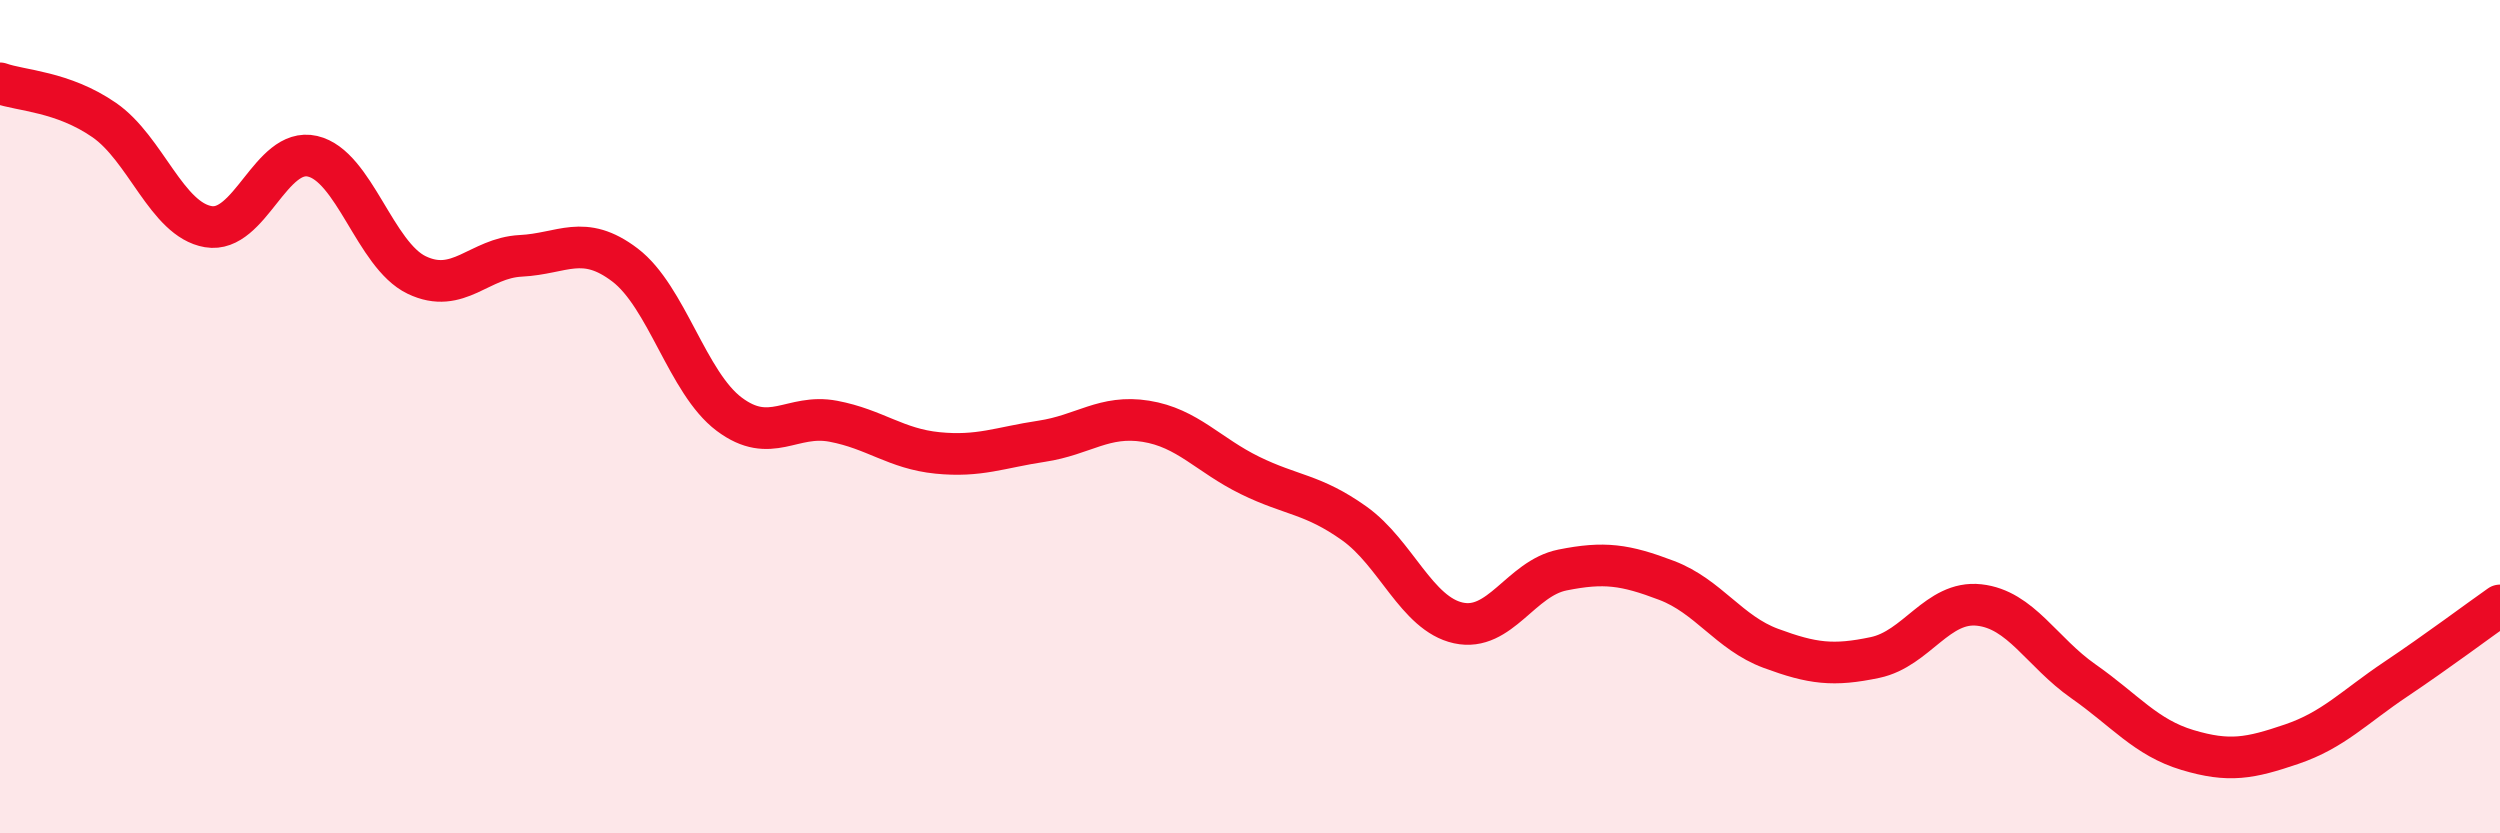
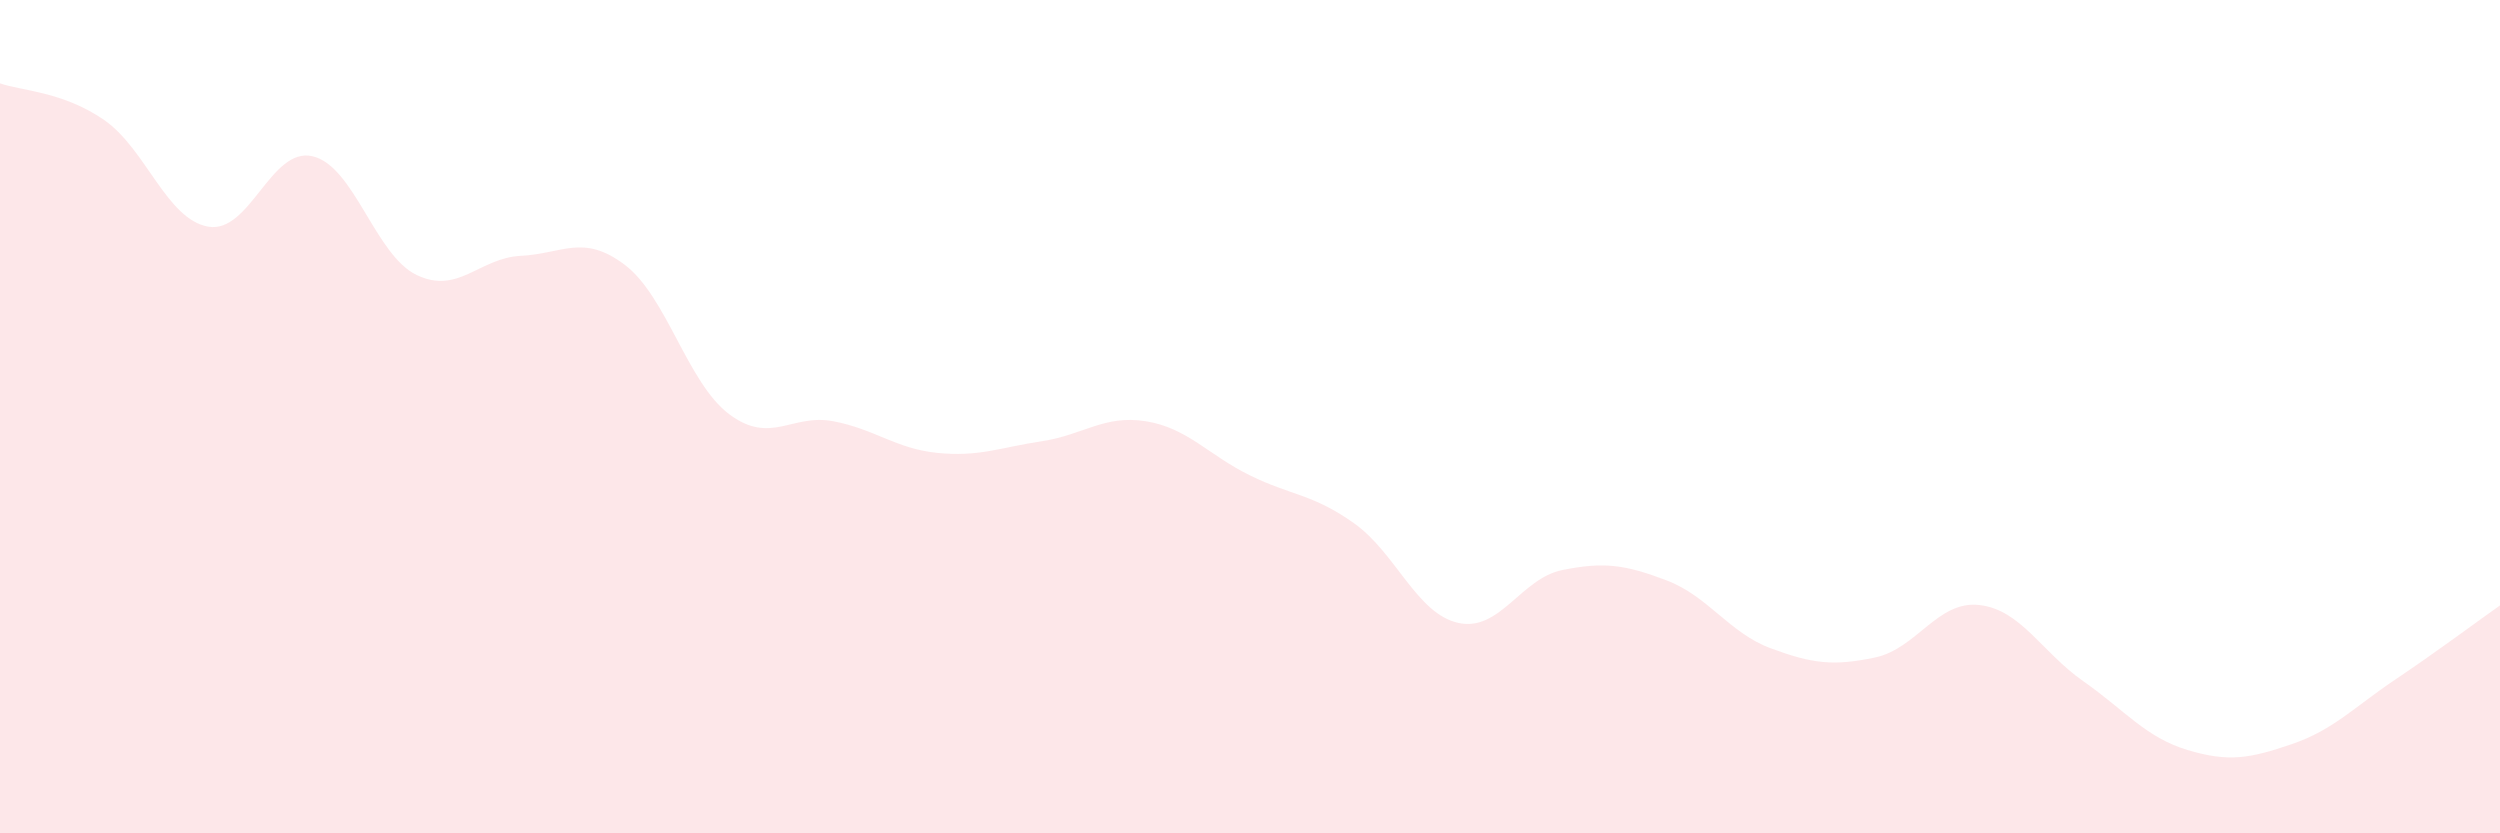
<svg xmlns="http://www.w3.org/2000/svg" width="60" height="20" viewBox="0 0 60 20">
  <path d="M 0,2 C 0.5,2.18 1.5,2.19 2.5,2.88 C 3.5,3.57 4,5.27 5,5.44 C 6,5.61 6.5,3.52 7.5,3.75 C 8.5,3.98 9,6.12 10,6.6 C 11,7.08 11.5,6.19 12.5,6.14 C 13.5,6.09 14,5.6 15,6.36 C 16,7.12 16.5,9.19 17.5,9.94 C 18.5,10.69 19,9.92 20,10.11 C 21,10.3 21.5,10.77 22.5,10.87 C 23.5,10.97 24,10.74 25,10.59 C 26,10.44 26.5,9.95 27.5,10.11 C 28.5,10.27 29,10.92 30,11.41 C 31,11.9 31.5,11.85 32.5,12.56 C 33.5,13.27 34,14.73 35,14.95 C 36,15.17 36.5,13.88 37.5,13.68 C 38.5,13.48 39,13.55 40,13.93 C 41,14.31 41.5,15.19 42.5,15.56 C 43.5,15.93 44,15.99 45,15.78 C 46,15.57 46.5,14.41 47.5,14.52 C 48.5,14.63 49,15.65 50,16.35 C 51,17.05 51.5,17.7 52.5,18 C 53.5,18.3 54,18.2 55,17.86 C 56,17.52 56.5,16.97 57.5,16.3 C 58.5,15.63 59.5,14.88 60,14.53L60 20L0 20Z" fill="#EB0A25" opacity="0.1" stroke-linecap="round" stroke-linejoin="round" />
-   <path d="M 0,2 C 0.5,2.18 1.5,2.19 2.5,2.88 C 3.5,3.57 4,5.27 5,5.44 C 6,5.61 6.5,3.52 7.5,3.75 C 8.5,3.98 9,6.12 10,6.6 C 11,7.08 11.5,6.19 12.5,6.14 C 13.5,6.09 14,5.6 15,6.36 C 16,7.12 16.5,9.19 17.5,9.94 C 18.5,10.69 19,9.92 20,10.11 C 21,10.3 21.5,10.77 22.5,10.87 C 23.5,10.97 24,10.74 25,10.59 C 26,10.44 26.5,9.95 27.5,10.11 C 28.5,10.27 29,10.92 30,11.41 C 31,11.9 31.5,11.85 32.5,12.56 C 33.5,13.27 34,14.73 35,14.95 C 36,15.17 36.5,13.88 37.5,13.68 C 38.5,13.48 39,13.55 40,13.93 C 41,14.31 41.5,15.19 42.5,15.56 C 43.5,15.93 44,15.99 45,15.78 C 46,15.57 46.5,14.41 47.5,14.52 C 48.5,14.63 49,15.65 50,16.35 C 51,17.05 51.5,17.7 52.5,18 C 53.5,18.3 54,18.2 55,17.86 C 56,17.52 56.5,16.97 57.5,16.3 C 58.5,15.63 59.5,14.88 60,14.53" stroke="#EB0A25" stroke-width="1" fill="none" stroke-linecap="round" stroke-linejoin="round" />
</svg>